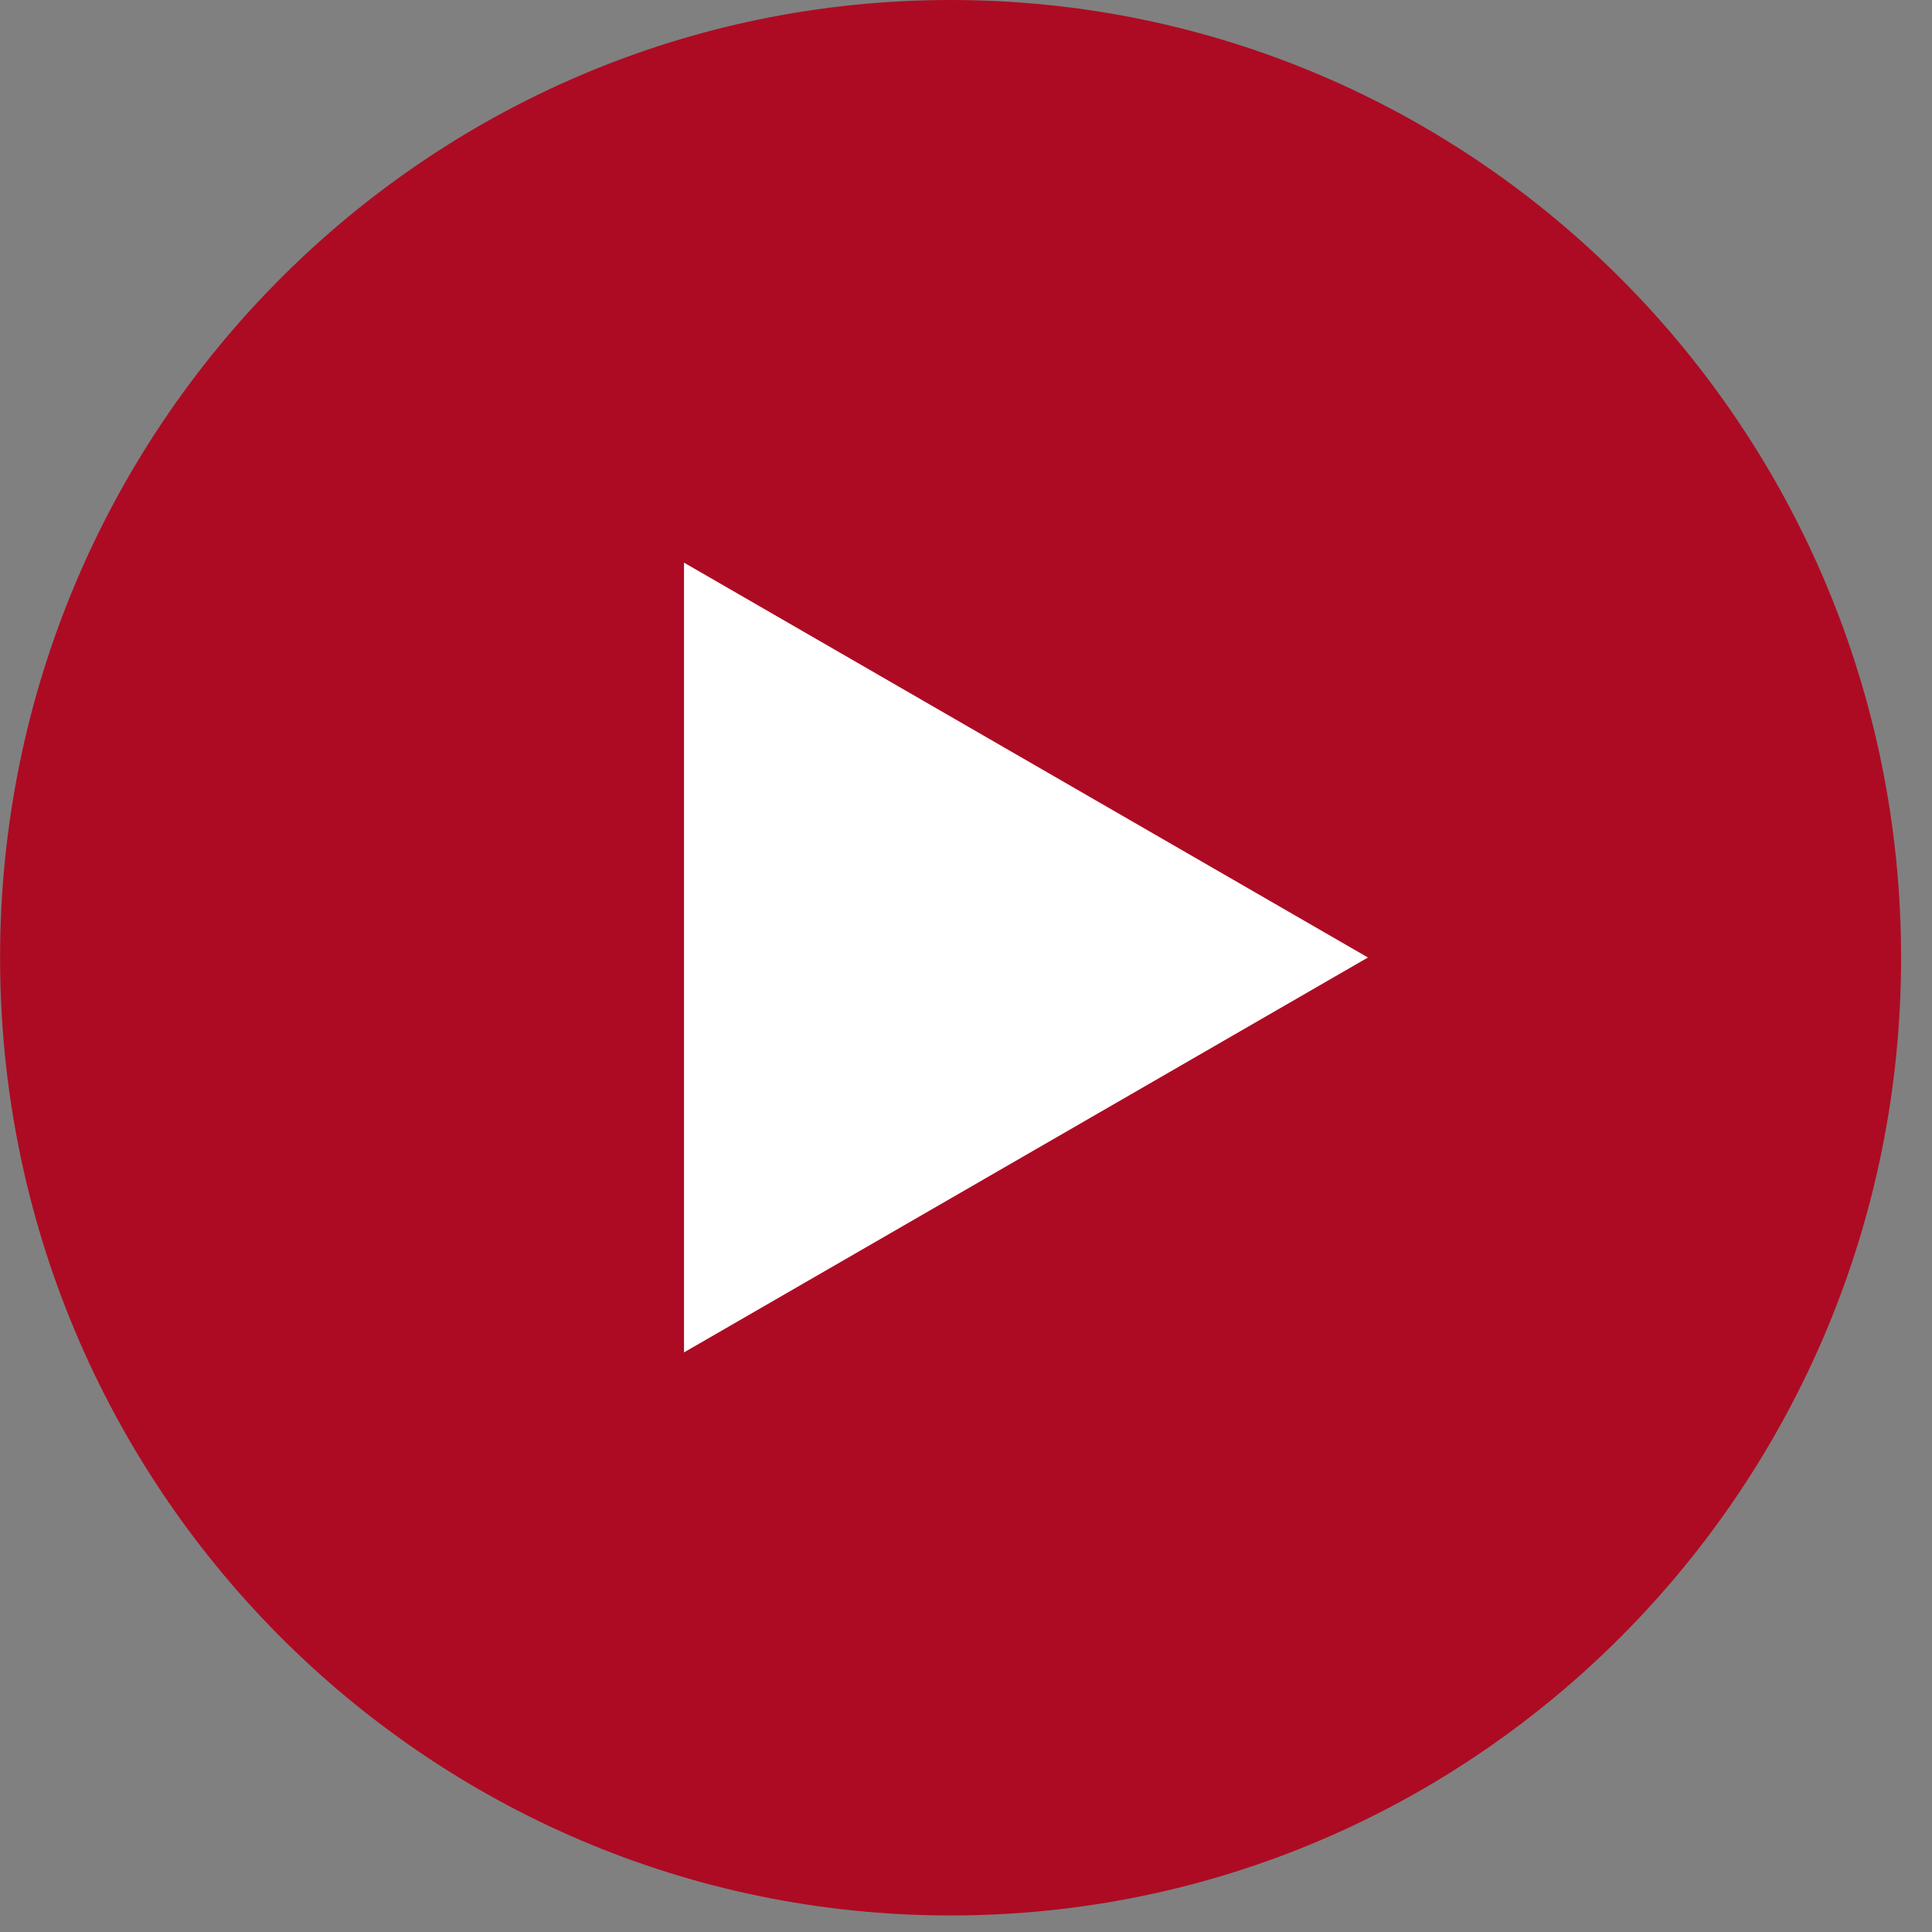
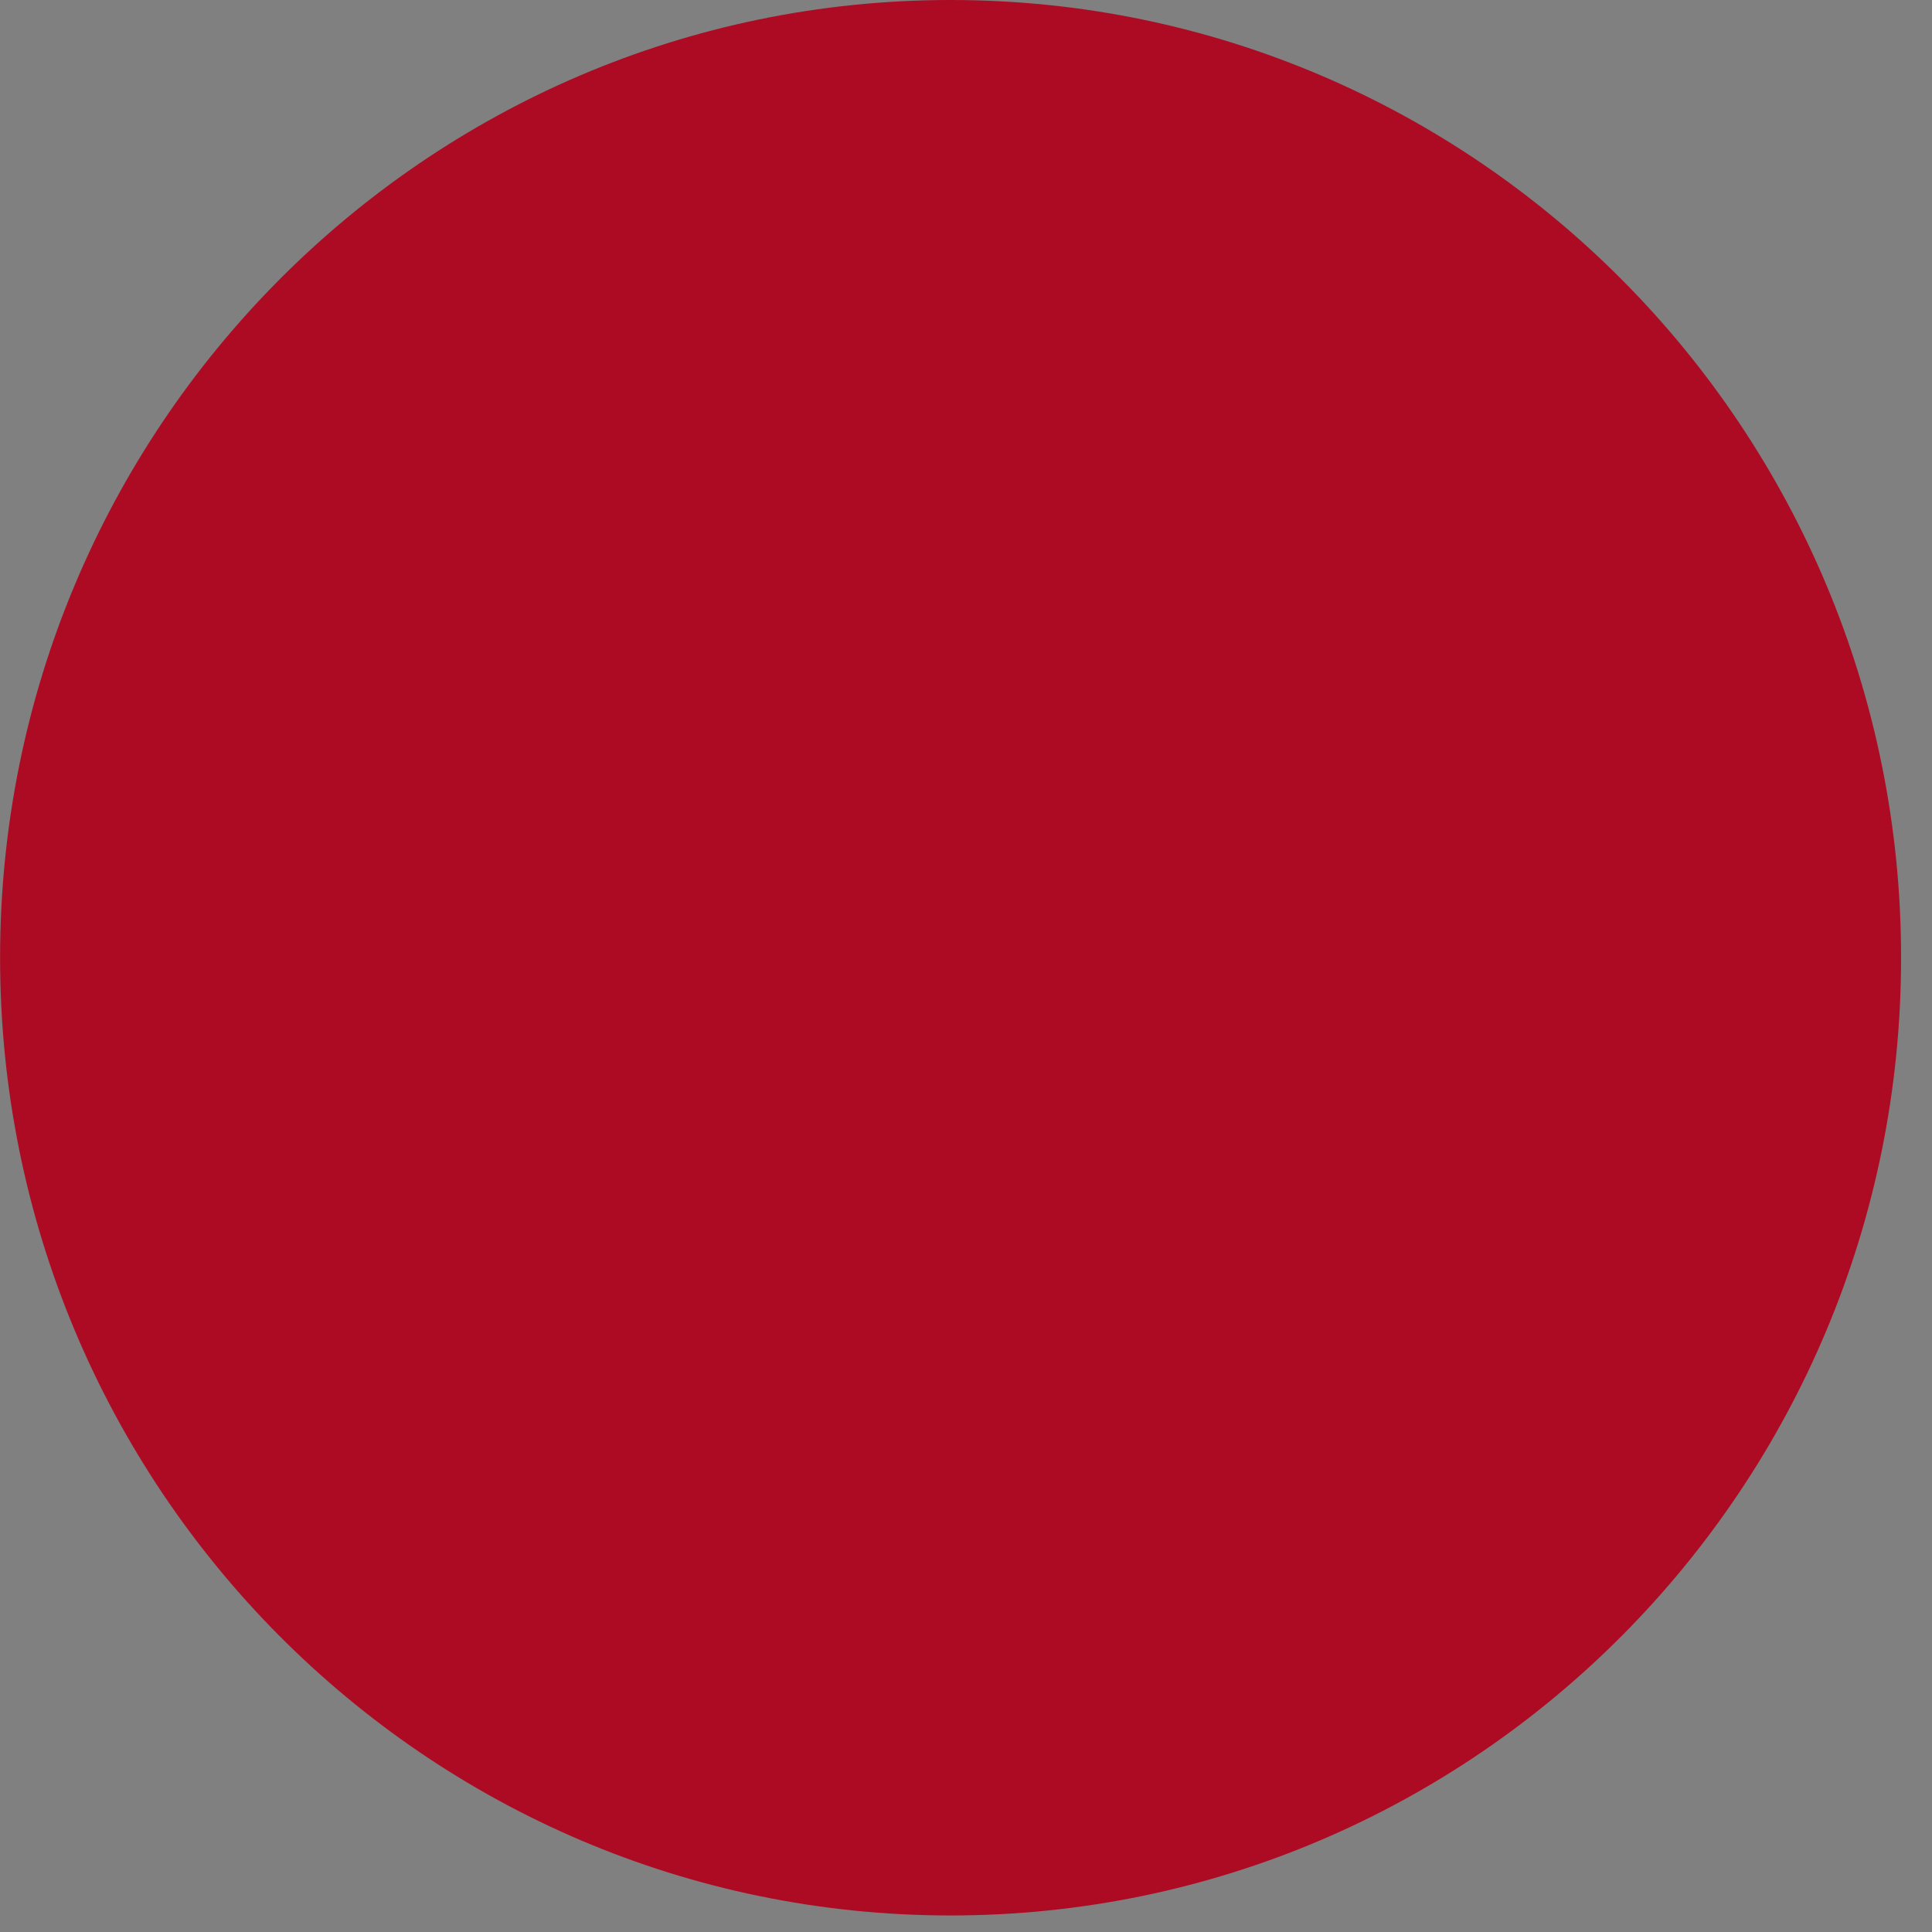
<svg xmlns="http://www.w3.org/2000/svg" width="45" height="45" viewBox="0 0 45 45" fill="none">
  <rect x="0" y="0" width="45" height="45" fill="#808080" stroke="none" />
  <path d="M22.141 44.615C34.368 44.615 44.28 34.627 44.28 22.307C44.28 9.987 34.368 0 22.141 0C9.914 0 0.002 9.987 0.002 22.307C0.002 34.627 9.914 44.615 22.141 44.615Z" fill="#AD0B23" />
-   <path d="M31.862 22.302L15.932 31.5L15.932 13.105L31.862 22.302Z" fill="white" />
</svg>